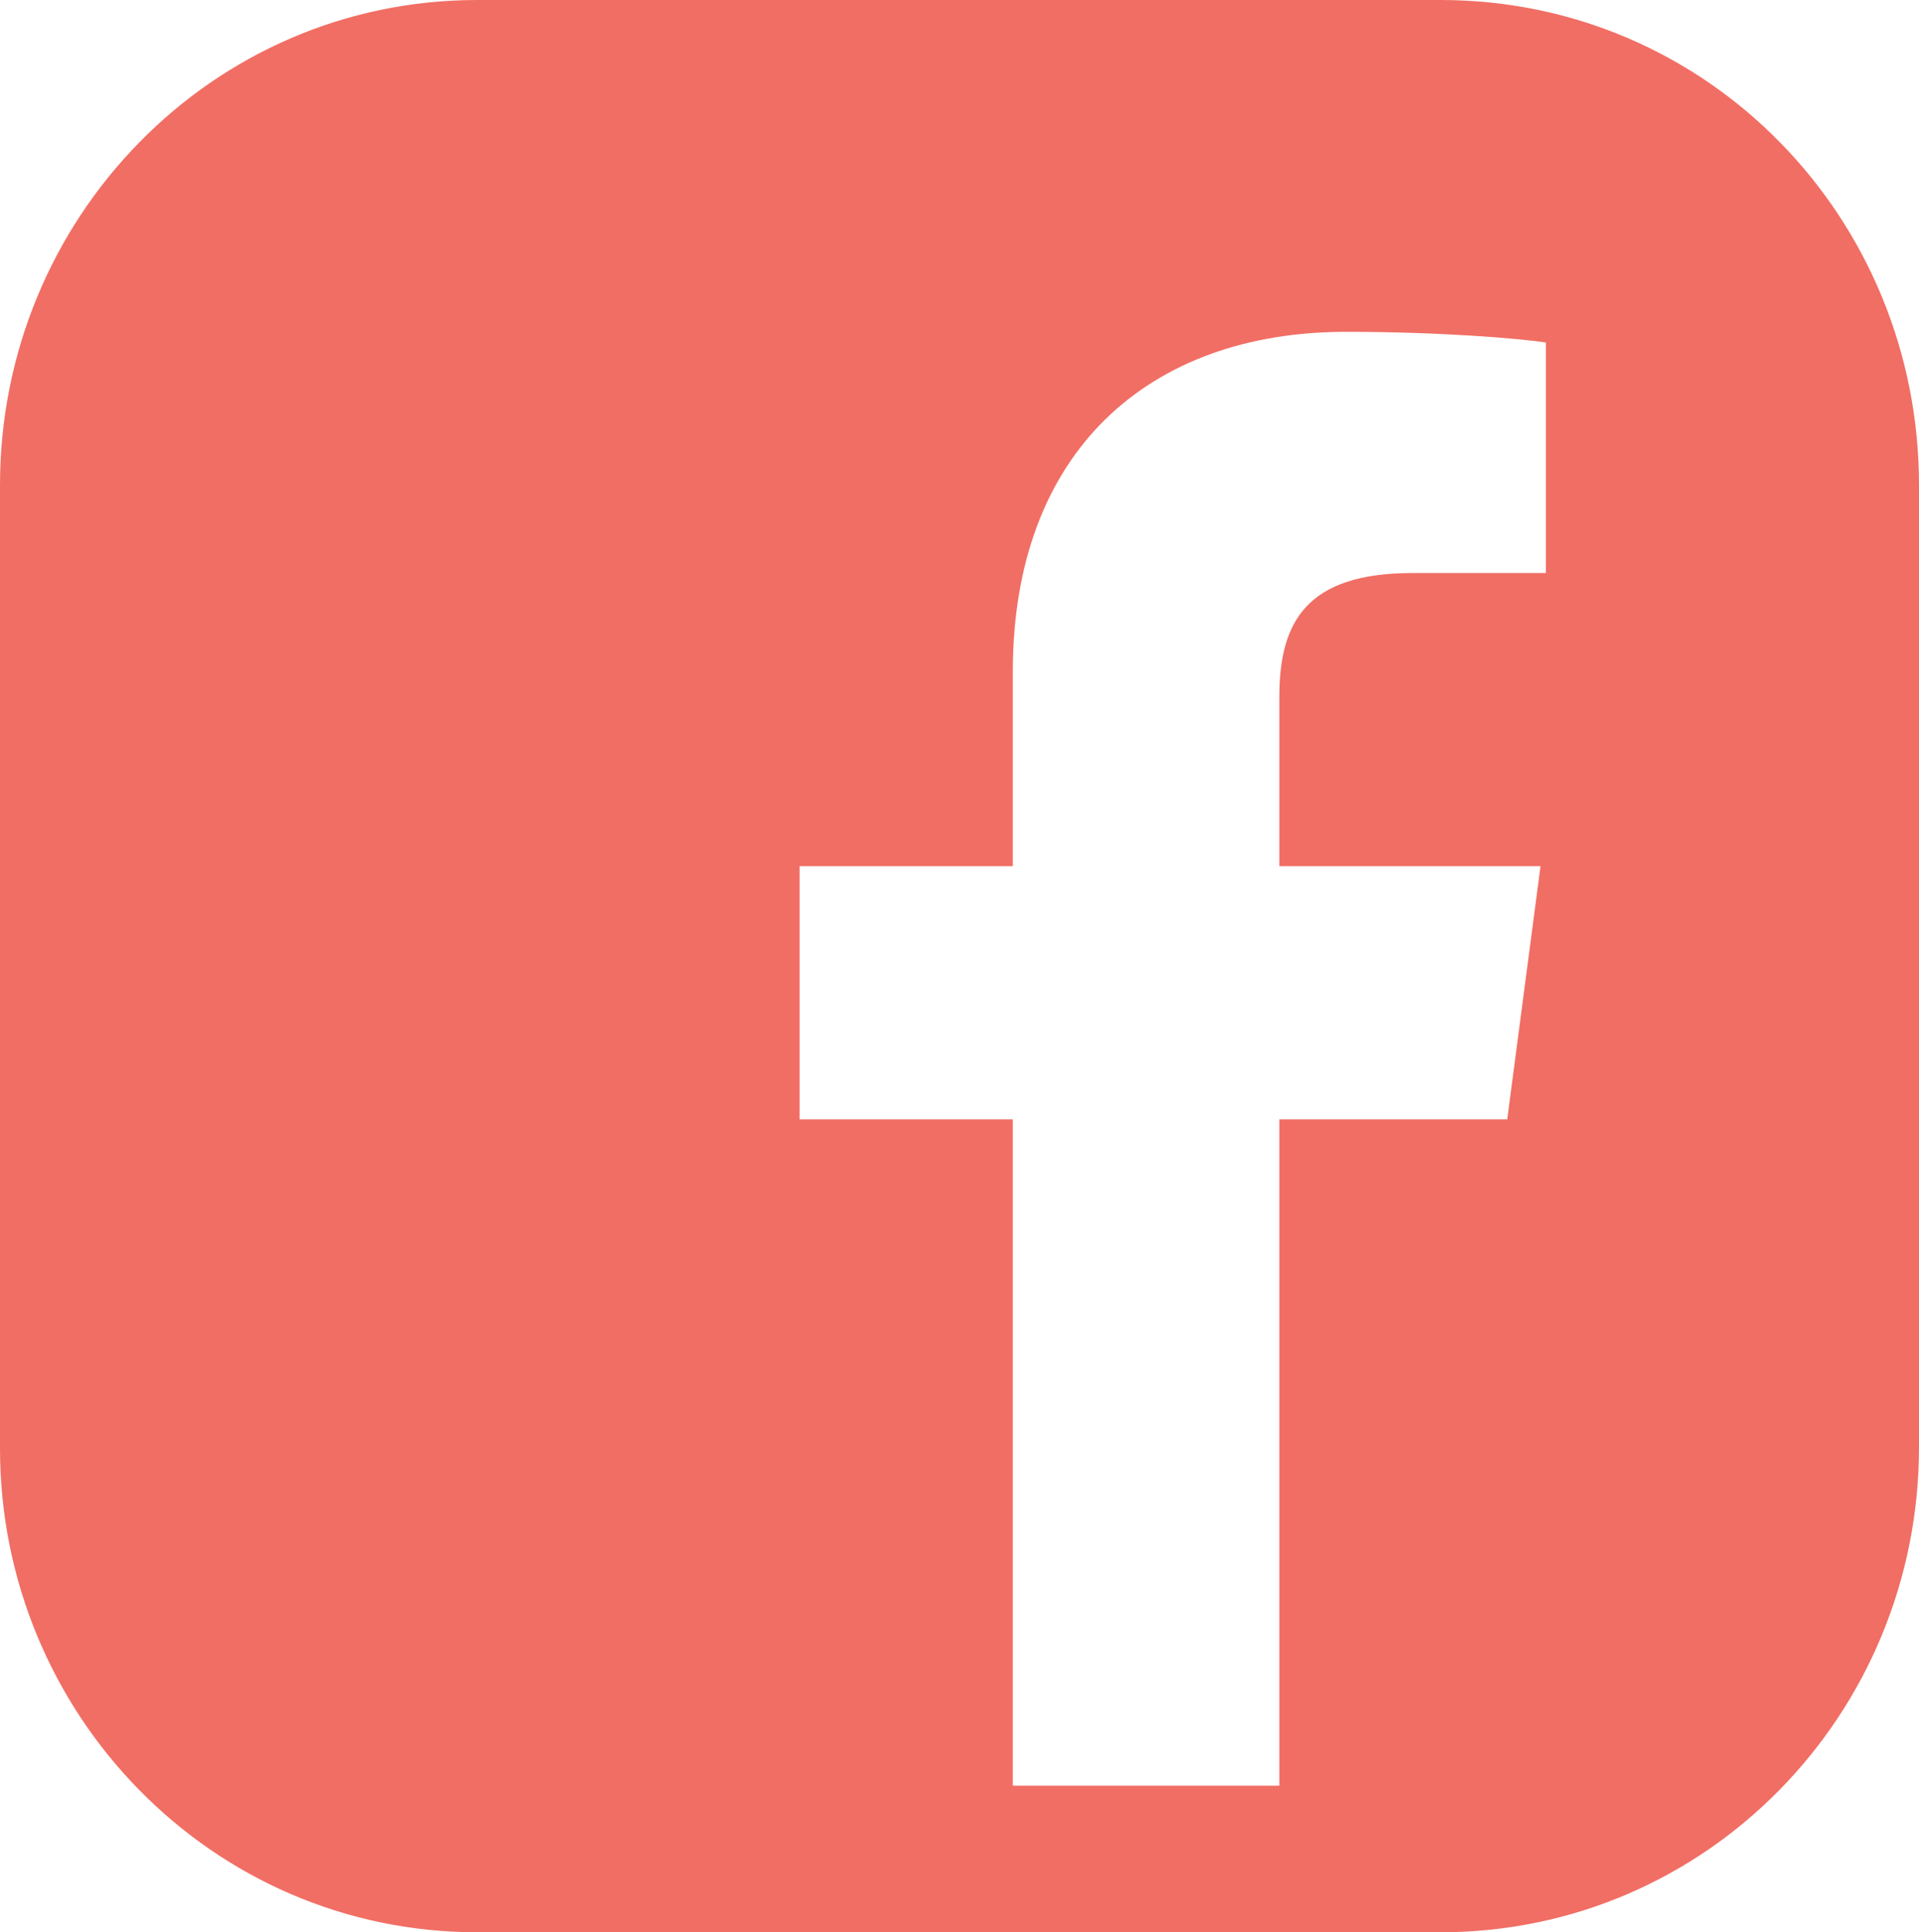
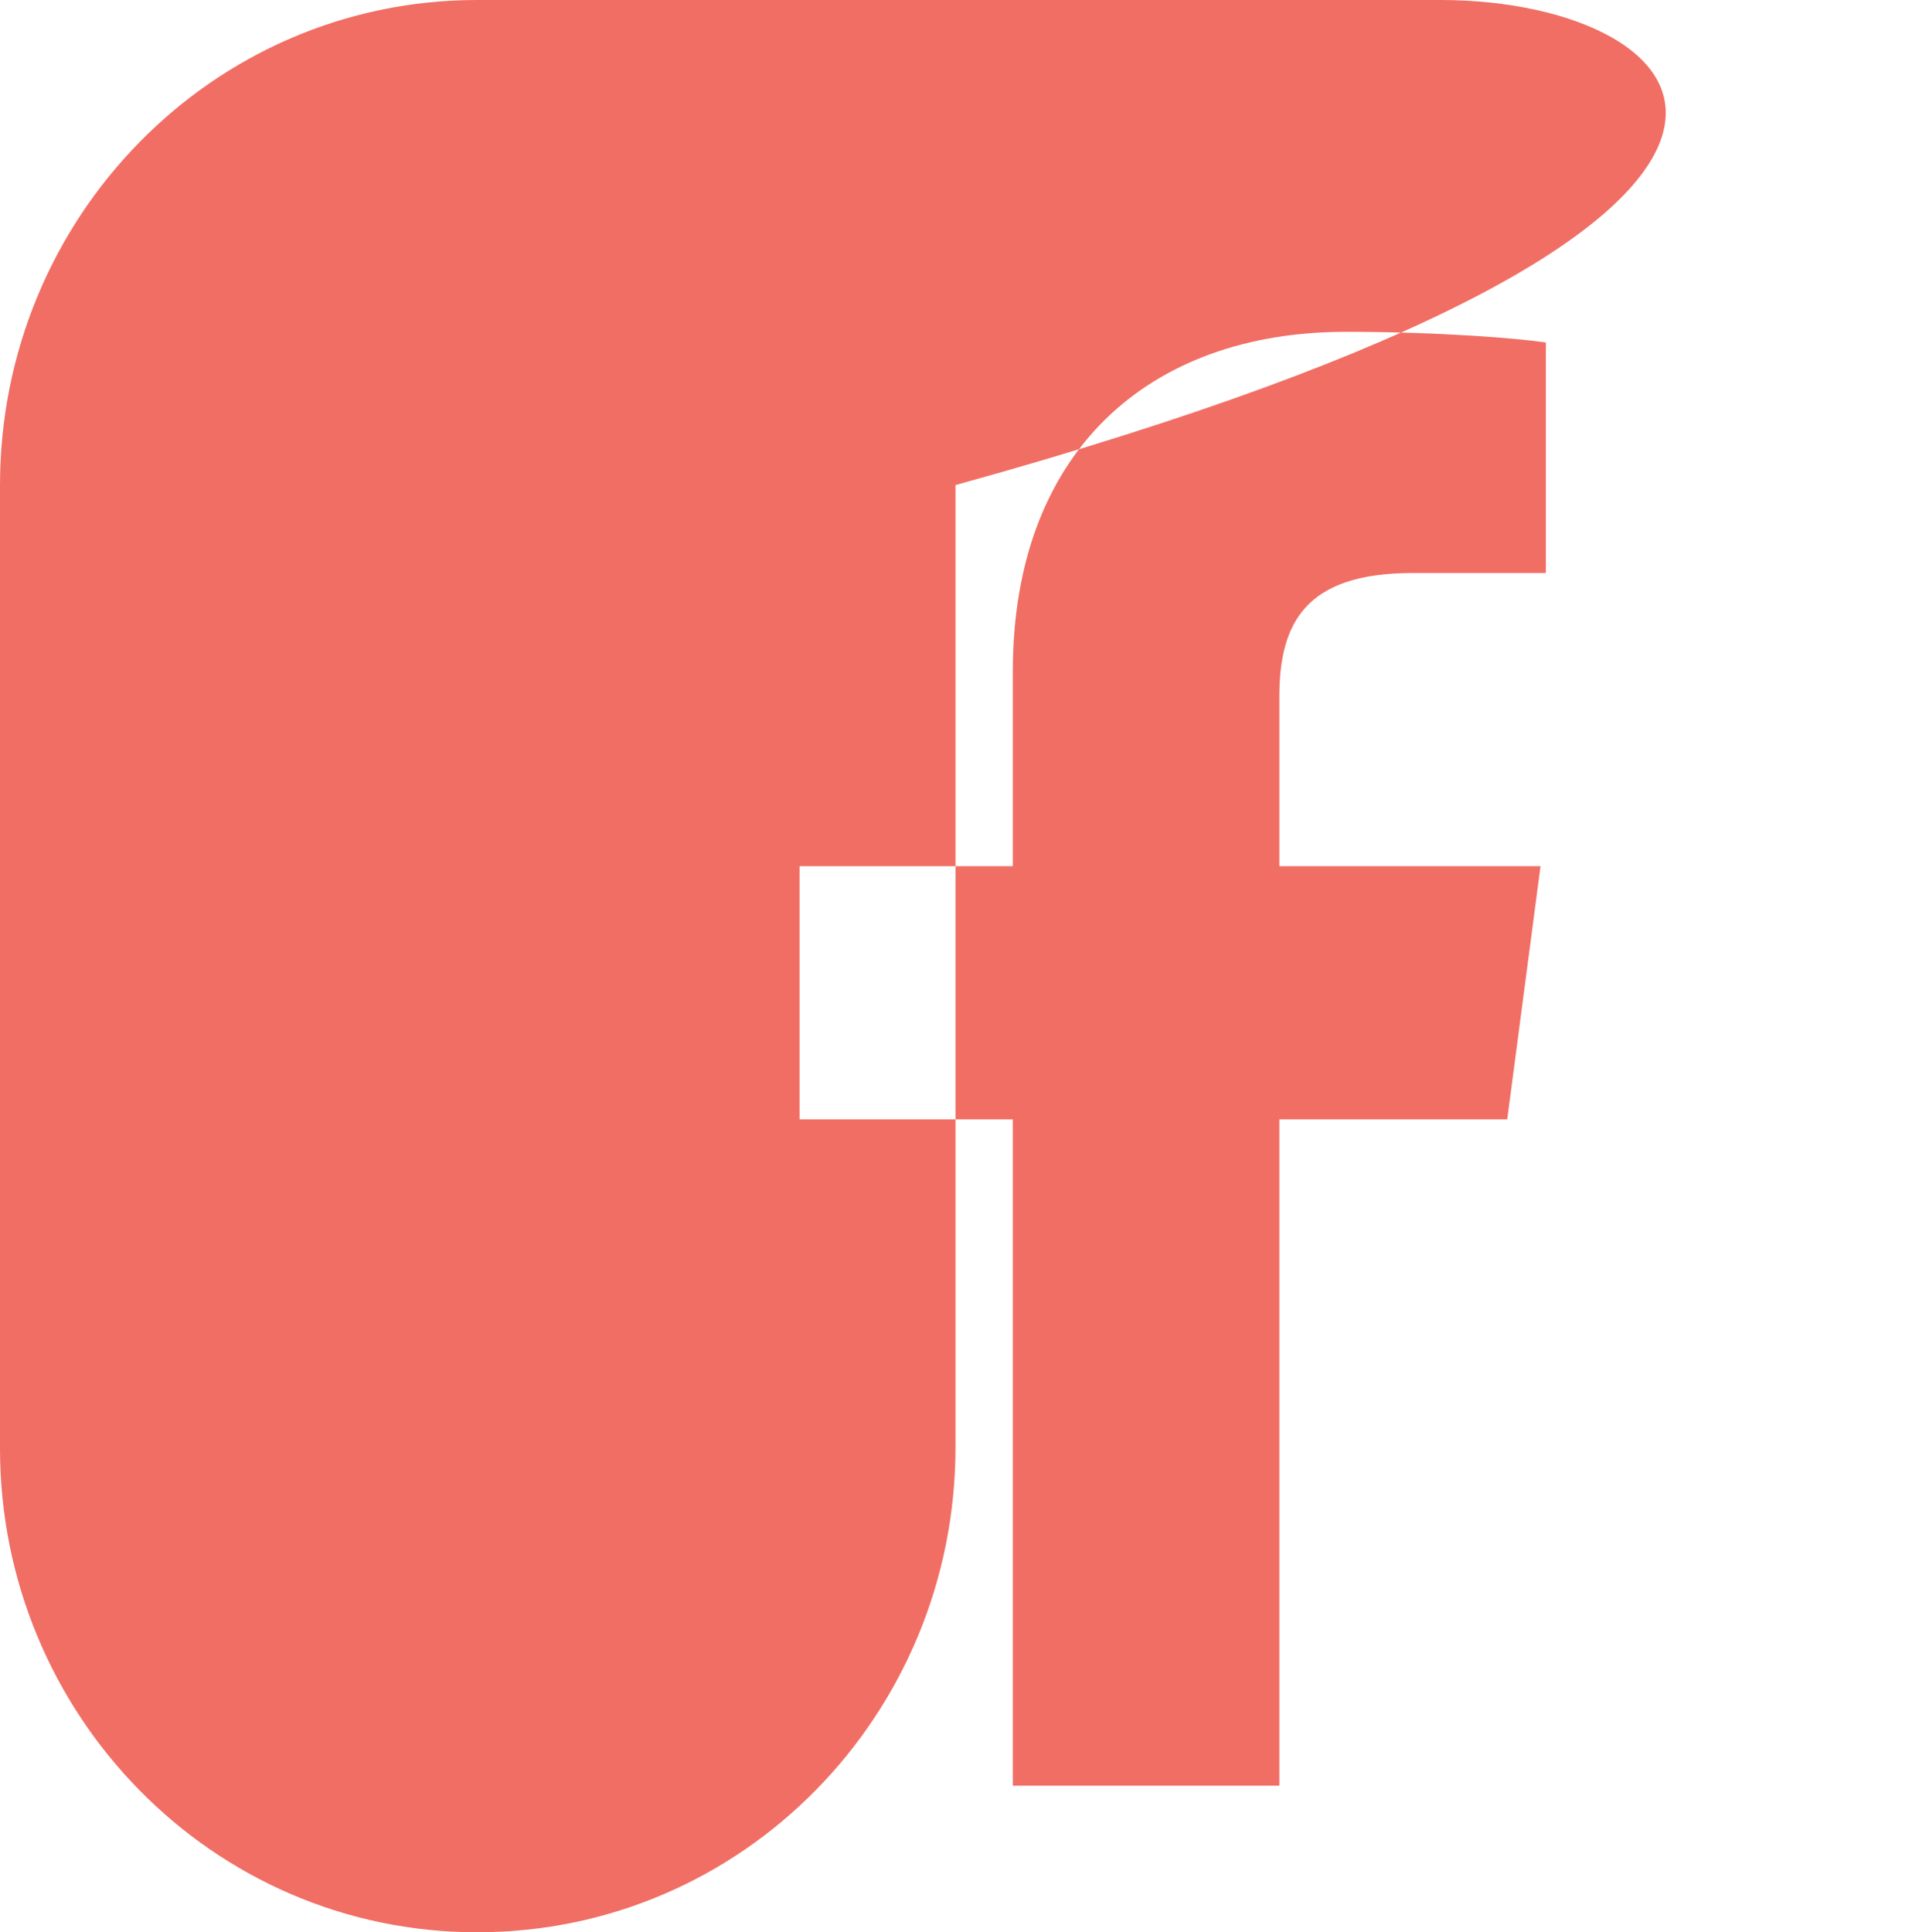
<svg xmlns="http://www.w3.org/2000/svg" version="1.1" id="Layer_1" x="0px" y="0px" viewBox="0 0 144 145" style="enable-background:new 0 0 144 145;" xml:space="preserve">
  <style type="text/css">
	.st0{fill:#F16E64;}
</style>
-   <path class="st0" d="M108.1,0H35.8C15.9,0,0,16.4,0,36.4v72.3C0,128.6,15.9,145,35.8,145h72.3c20,0,35.9-16.4,35.9-36.4V36.4  C144,16.4,128.2,0,108.1,0z M116,43h-10c-8,0-10,3.7-10,9.3V65h19.6l-2.5,19H96v50H76V84H60V65h16V50.4c0-16.5,10.2-25.5,25-25.5  c7.1,0,13,0.5,15,0.8V43z" />
+   <path class="st0" d="M108.1,0H35.8C15.9,0,0,16.4,0,36.4v72.3C0,128.6,15.9,145,35.8,145c20,0,35.9-16.4,35.9-36.4V36.4  C144,16.4,128.2,0,108.1,0z M116,43h-10c-8,0-10,3.7-10,9.3V65h19.6l-2.5,19H96v50H76V84H60V65h16V50.4c0-16.5,10.2-25.5,25-25.5  c7.1,0,13,0.5,15,0.8V43z" />
</svg>